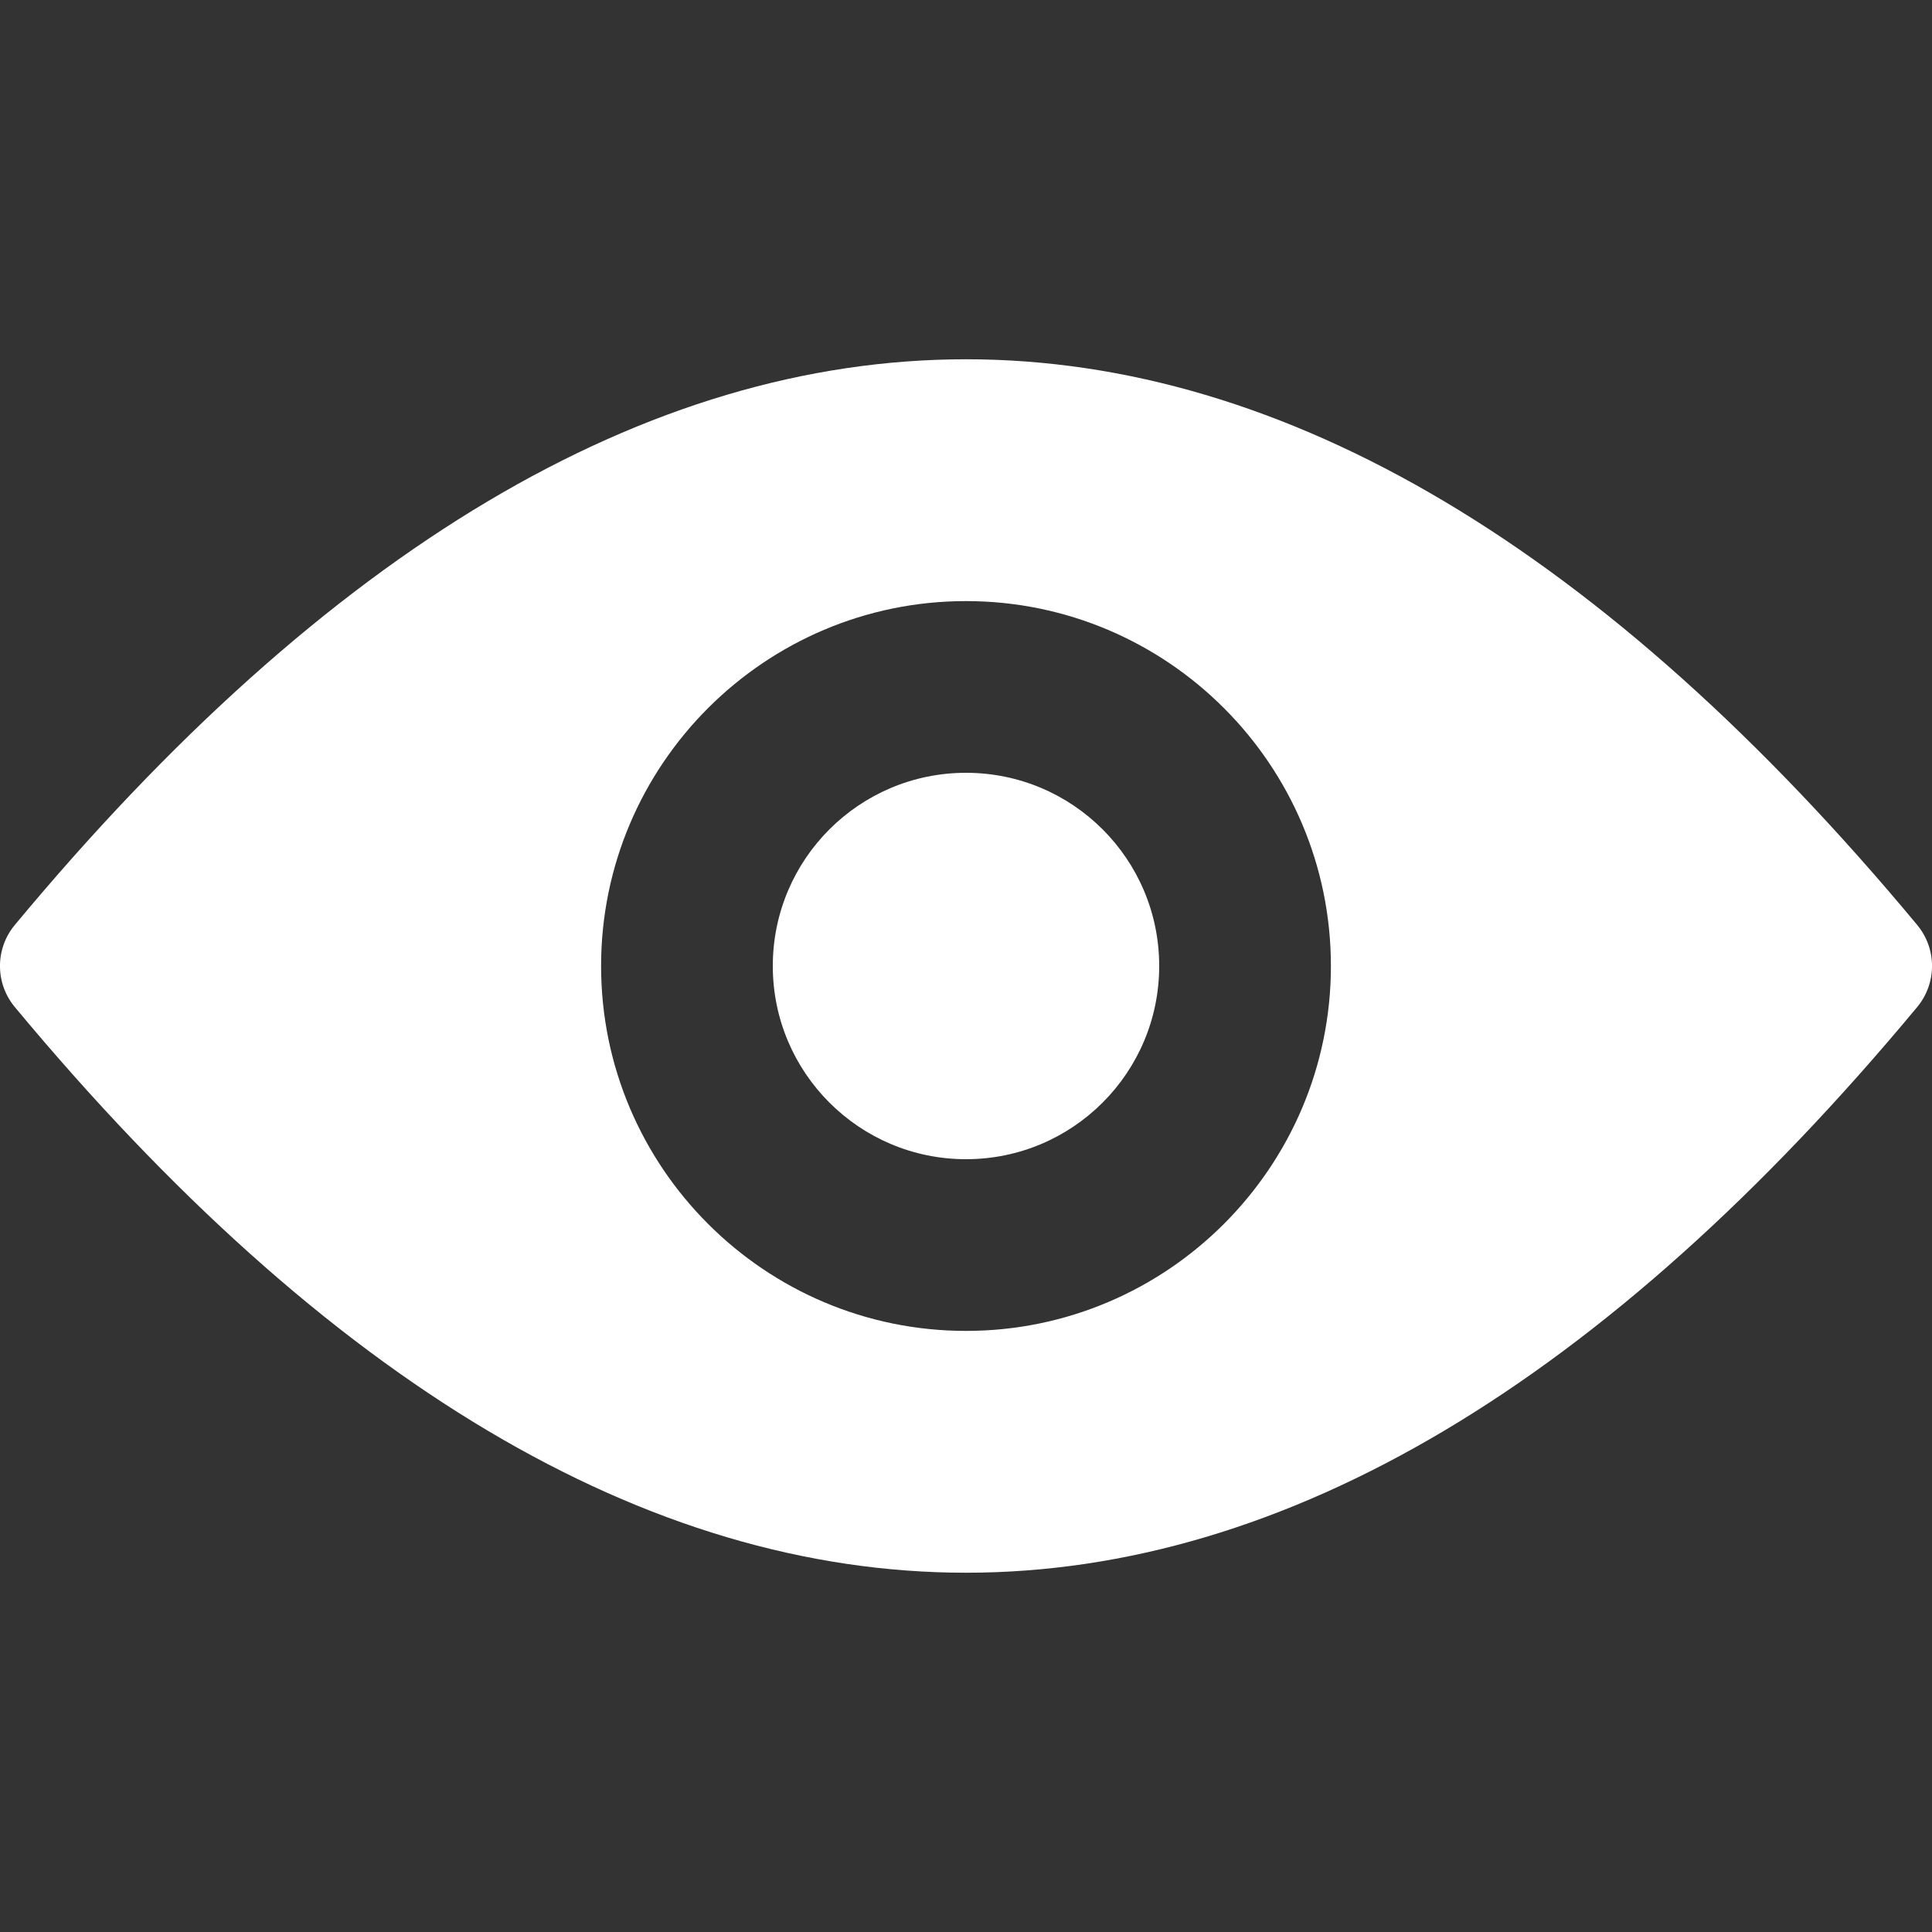
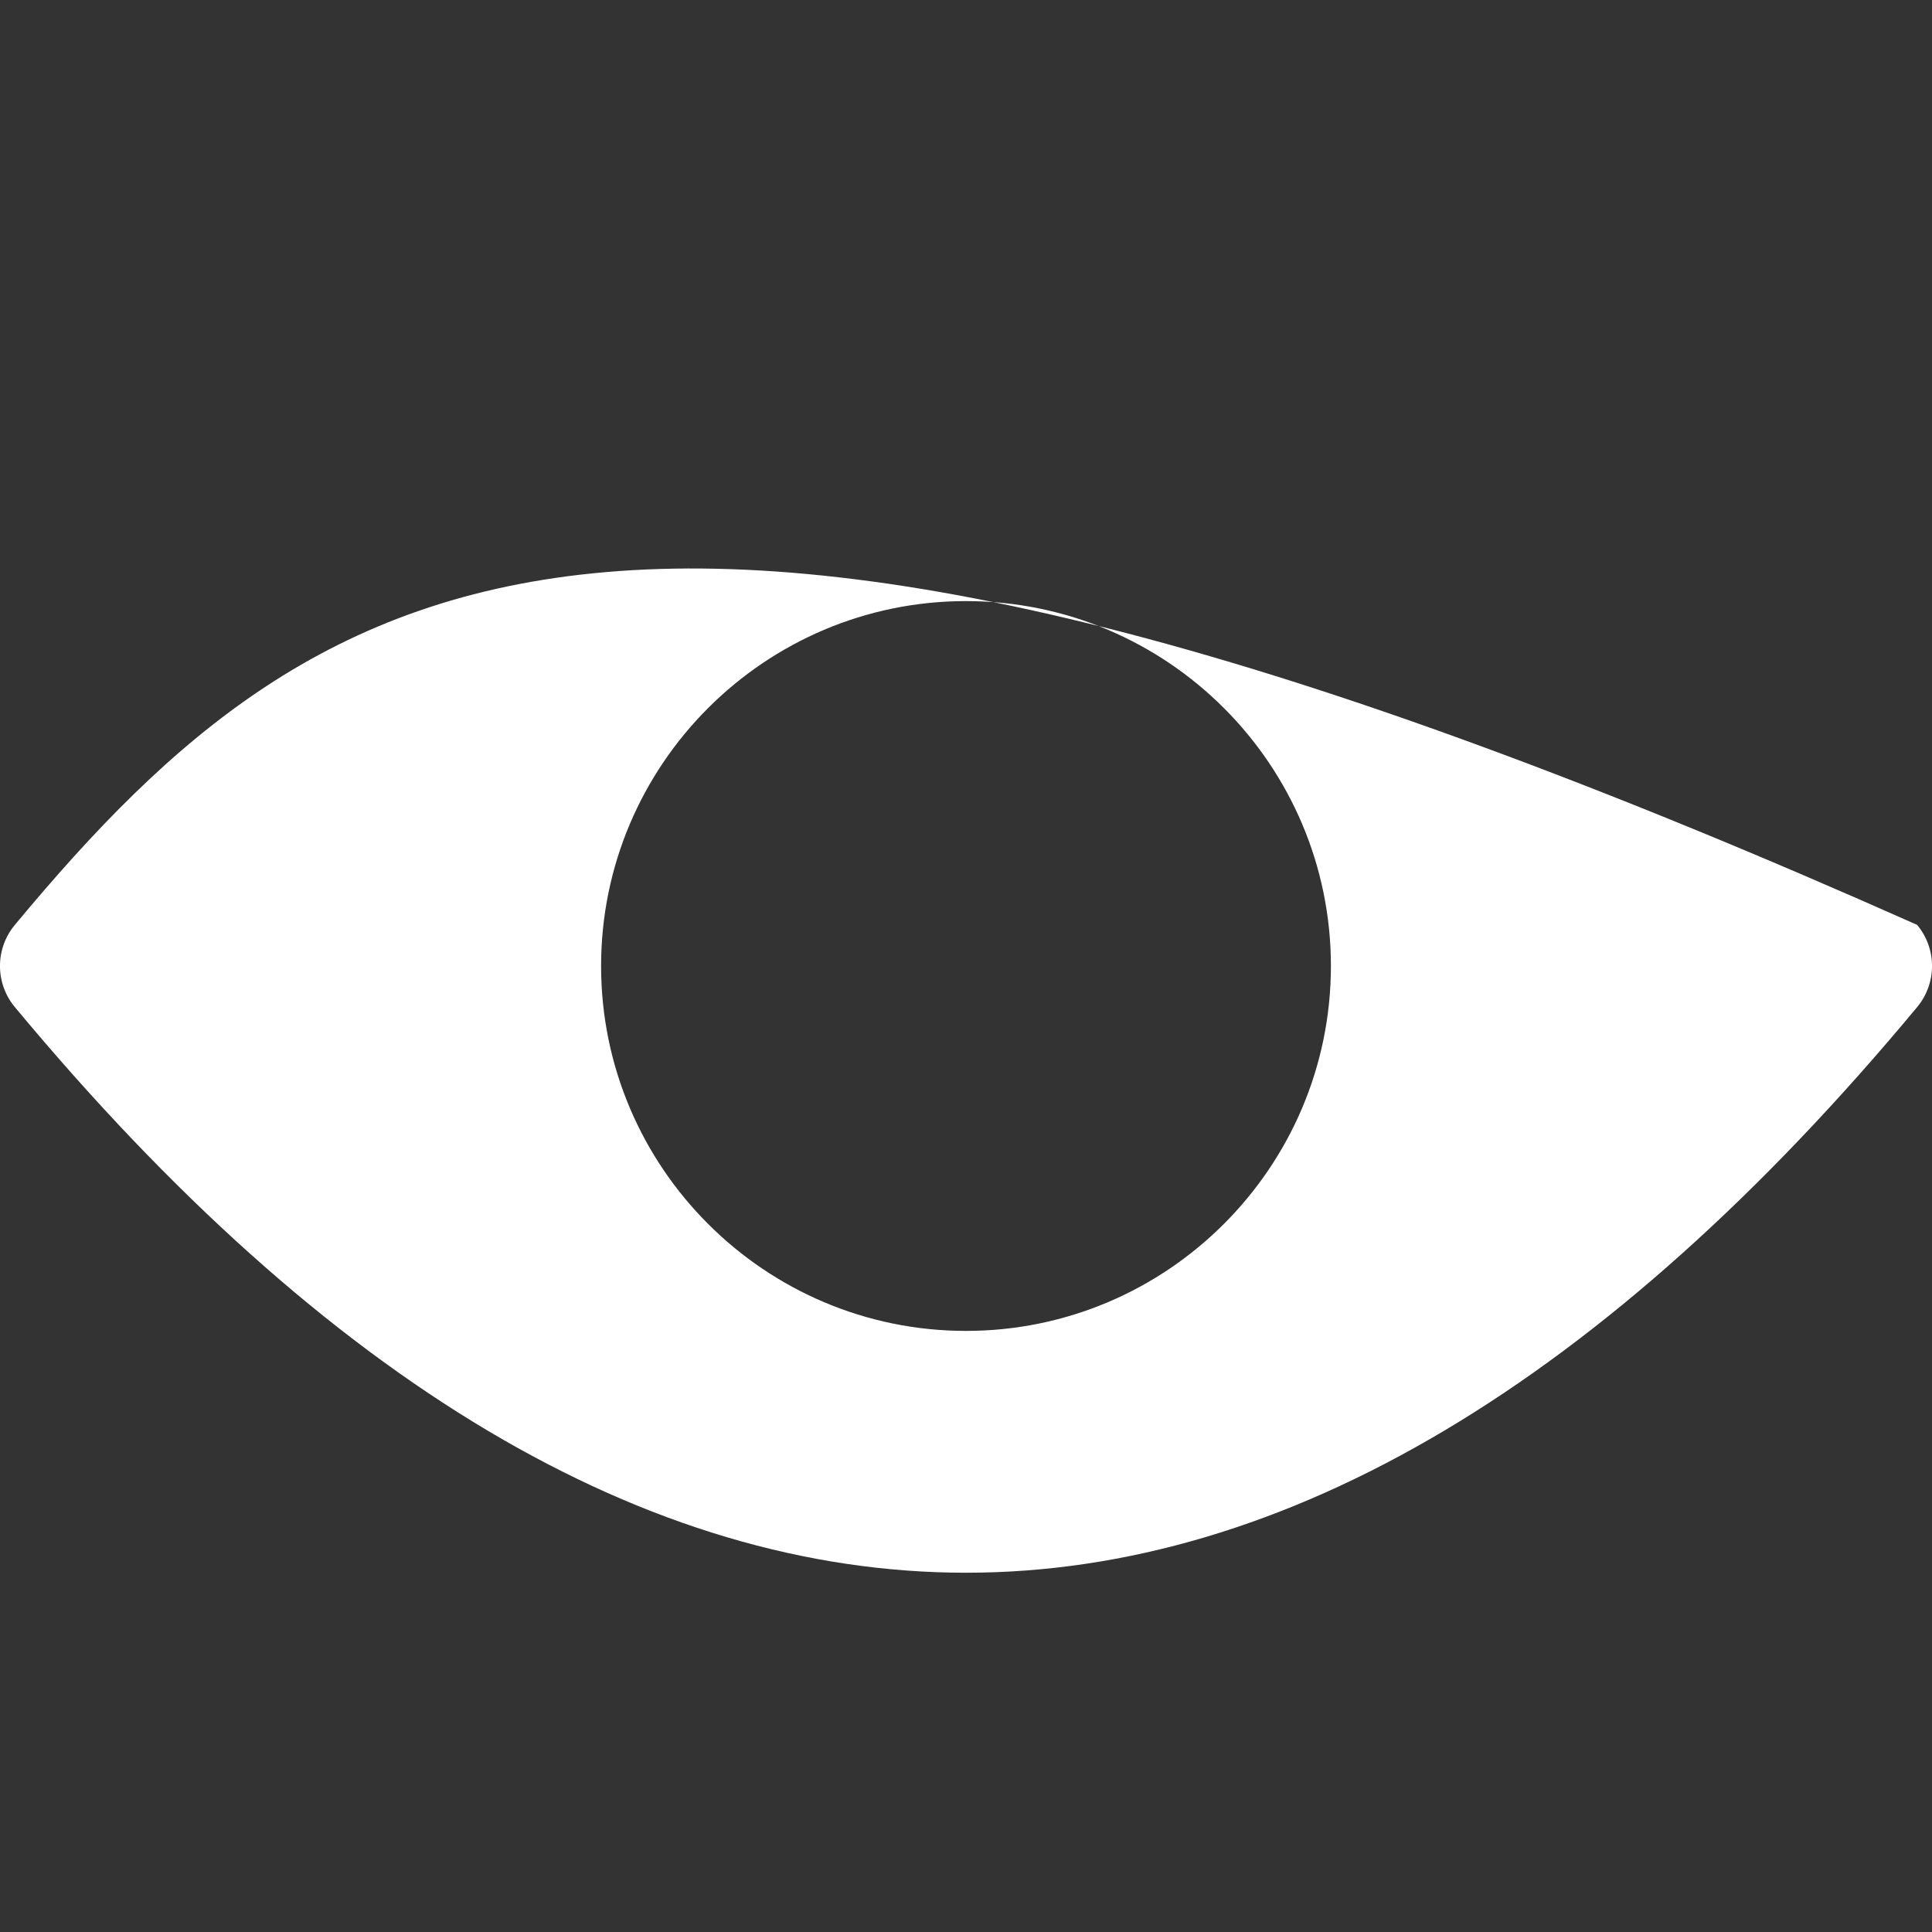
<svg xmlns="http://www.w3.org/2000/svg" width="24" height="24" viewBox="0 0 24 24" fill="none">
  <rect x="0" y="0" width="24" height="24" fill="#333333" stroke="none" />
  <g id="view">
    <g id="Group 4657">
-       <path id="Vector" d="M23.815 11.489C19.94 6.827 15.965 4.463 12 4.463C8.035 4.463 4.06 6.827 0.185 11.489C-0.062 11.785 -0.062 12.215 0.185 12.511C4.06 17.173 8.035 19.537 12 19.537C15.965 19.537 19.94 17.173 23.815 12.511C24.062 12.215 24.062 11.785 23.815 11.489ZM12 16.533C9.5 16.533 7.467 14.5 7.467 12C7.467 9.5 9.5 7.467 12 7.467C14.5 7.467 16.533 9.5 16.533 12C16.533 14.5 14.5 16.533 12 16.533Z" fill="white" />
-       <path id="Vector_2" d="M12 14.4C13.326 14.4 14.4 13.325 14.4 12C14.4 10.674 13.326 9.6 12 9.6C10.675 9.6 9.6 10.674 9.6 12C9.6 13.325 10.675 14.4 12 14.4Z" fill="white" />
+       <path id="Vector" d="M23.815 11.489C8.035 4.463 4.06 6.827 0.185 11.489C-0.062 11.785 -0.062 12.215 0.185 12.511C4.06 17.173 8.035 19.537 12 19.537C15.965 19.537 19.94 17.173 23.815 12.511C24.062 12.215 24.062 11.785 23.815 11.489ZM12 16.533C9.5 16.533 7.467 14.5 7.467 12C7.467 9.5 9.5 7.467 12 7.467C14.5 7.467 16.533 9.5 16.533 12C16.533 14.5 14.5 16.533 12 16.533Z" fill="white" />
    </g>
  </g>
</svg>